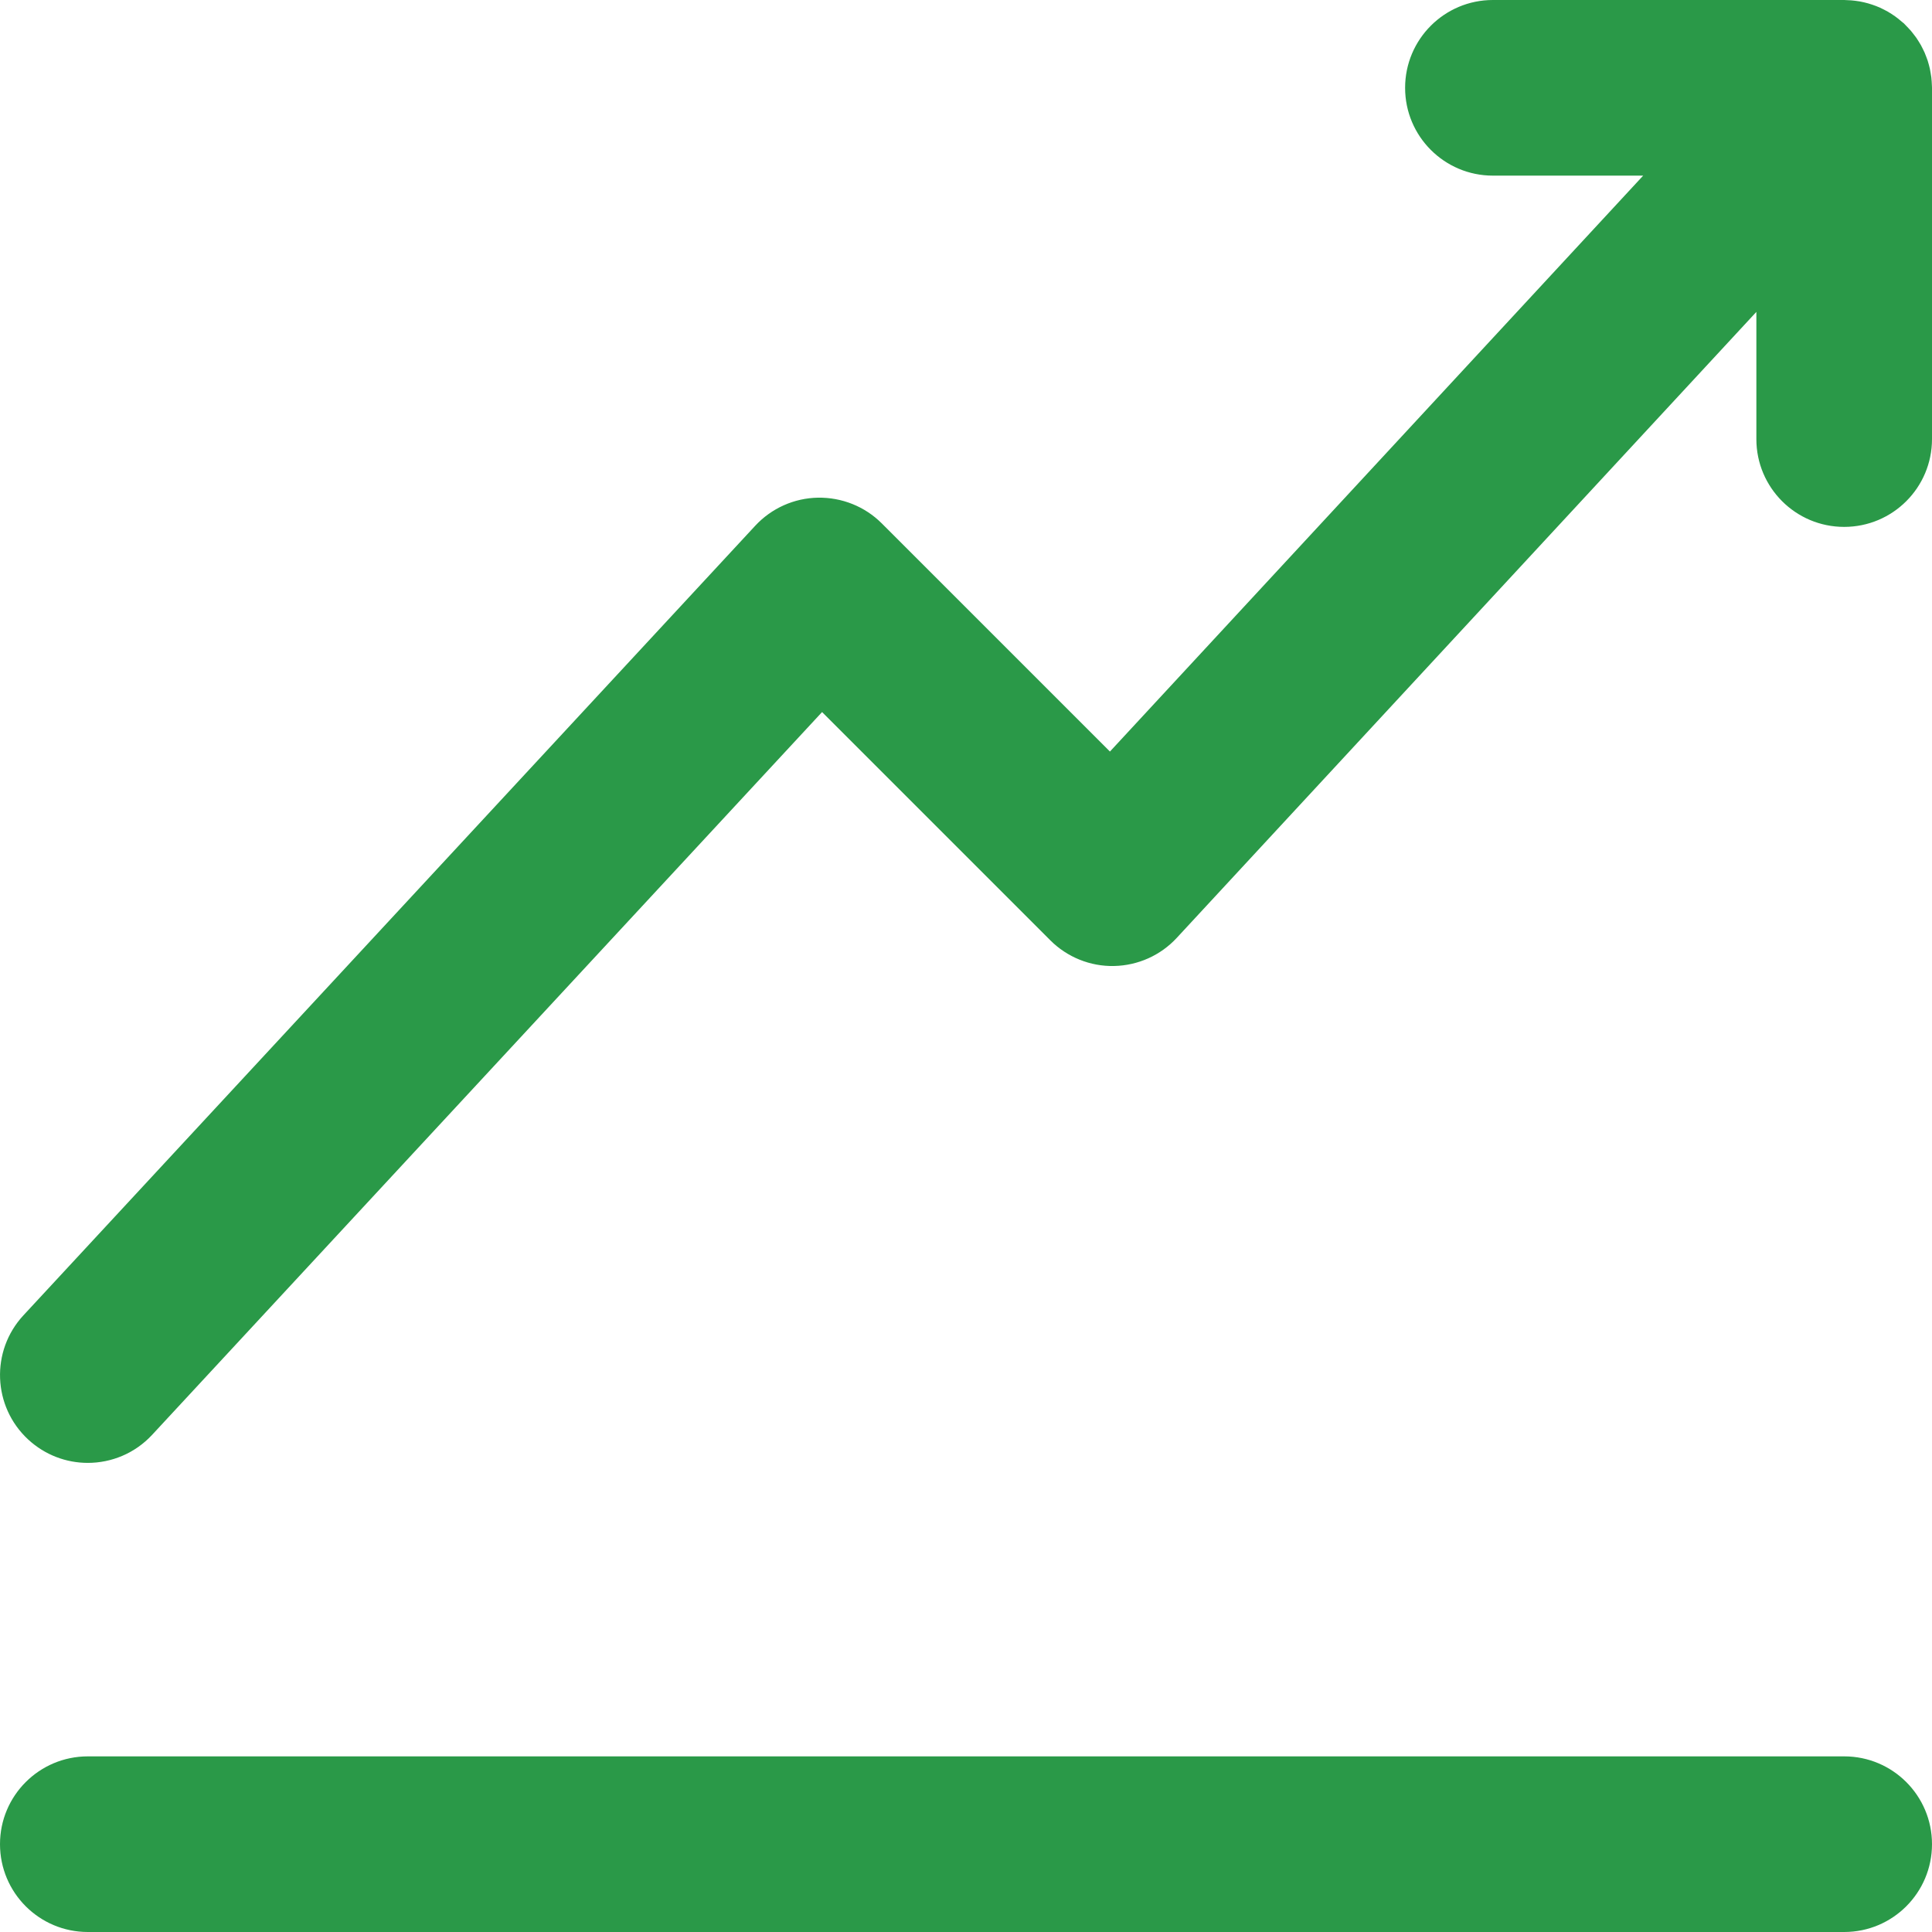
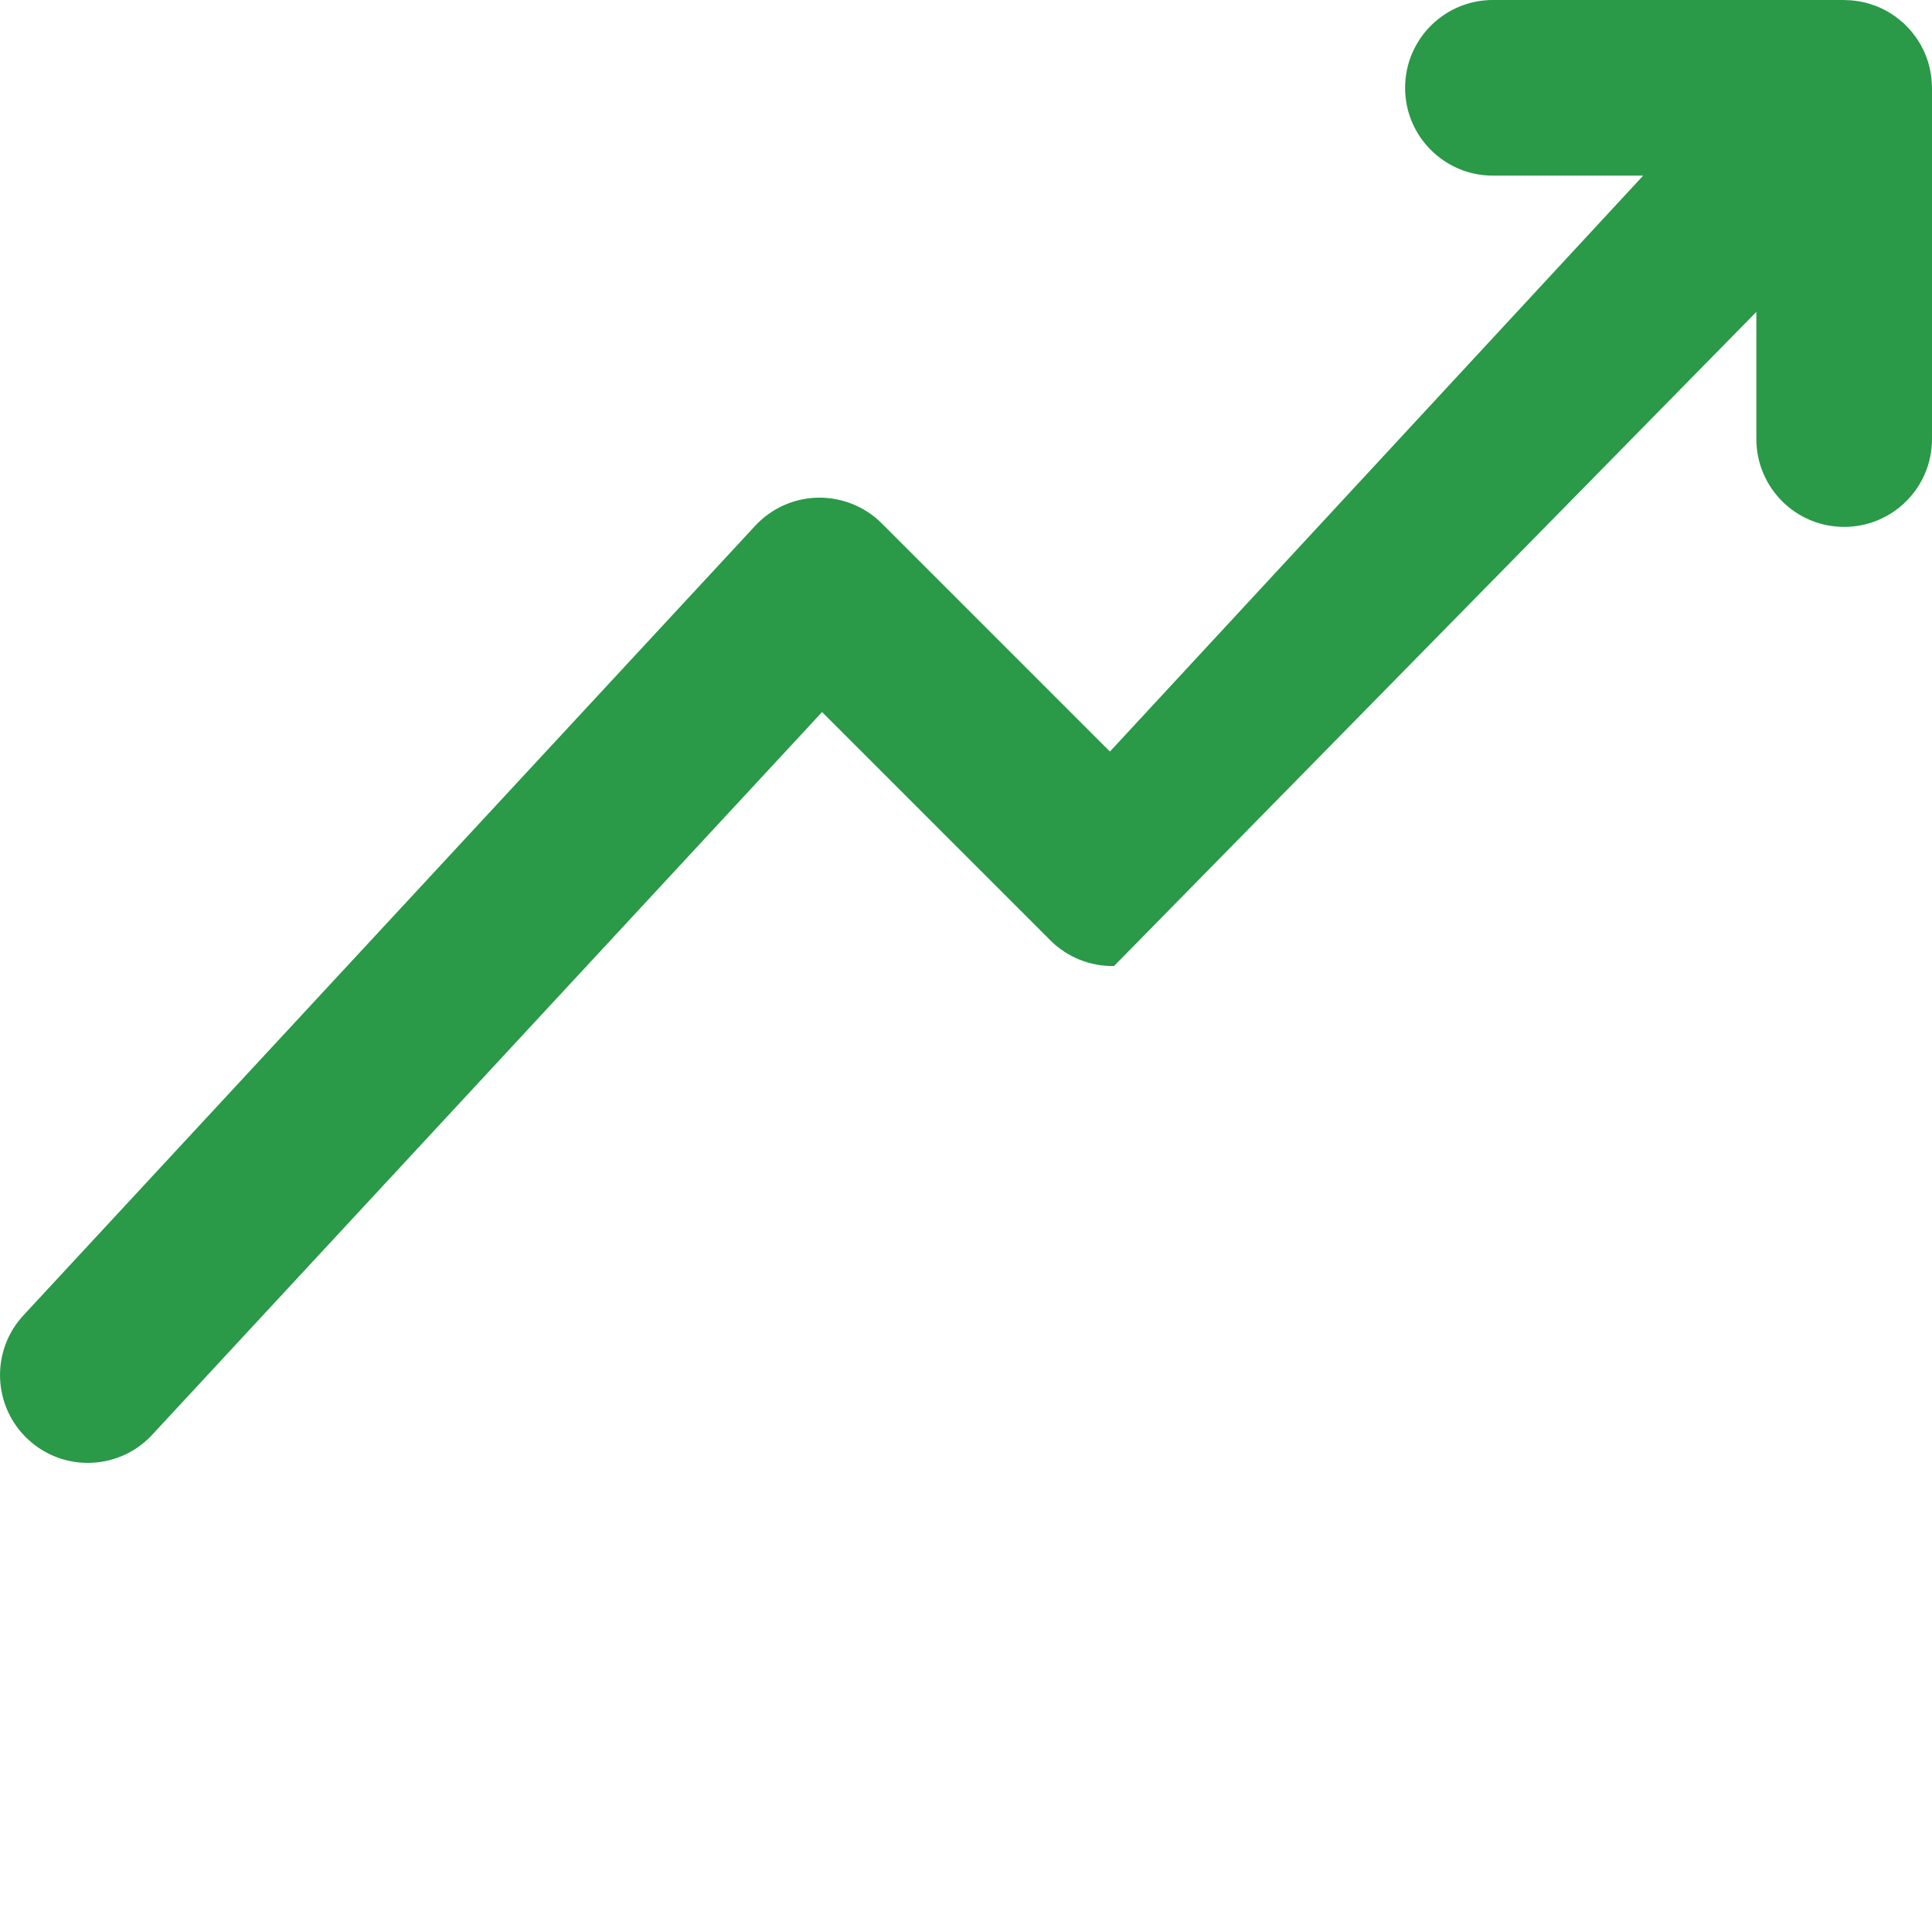
<svg xmlns="http://www.w3.org/2000/svg" width="32" height="32" viewBox="0 0 32 32" fill="none">
  <g clip-path="url(#clip0_987_400)">
-     <path d="M31.999 1.428C31.998 1.402 31.997 1.376 31.995 1.35C31.993 1.327 31.991 1.304 31.989 1.282C31.986 1.259 31.982 1.236 31.978 1.213C31.974 1.188 31.97 1.164 31.965 1.14C31.96 1.118 31.954 1.097 31.949 1.076C31.942 1.052 31.936 1.027 31.928 1.003C31.921 0.982 31.913 0.961 31.905 0.941C31.896 0.918 31.888 0.895 31.878 0.872C31.869 0.851 31.858 0.829 31.847 0.808C31.837 0.787 31.827 0.767 31.816 0.747C31.804 0.725 31.79 0.704 31.777 0.683C31.765 0.664 31.753 0.645 31.741 0.627C31.727 0.607 31.712 0.588 31.697 0.569C31.683 0.55 31.668 0.531 31.653 0.513C31.638 0.496 31.623 0.479 31.607 0.463C31.589 0.444 31.571 0.425 31.552 0.406C31.546 0.4 31.54 0.393 31.534 0.387C31.524 0.379 31.514 0.371 31.504 0.363C31.484 0.345 31.464 0.328 31.443 0.312C31.426 0.298 31.408 0.284 31.389 0.271C31.369 0.257 31.349 0.243 31.328 0.23C31.308 0.217 31.288 0.205 31.268 0.193C31.247 0.181 31.227 0.17 31.206 0.16C31.184 0.149 31.163 0.138 31.141 0.128C31.12 0.119 31.098 0.11 31.076 0.101C31.054 0.093 31.032 0.084 31.009 0.077C30.987 0.069 30.964 0.063 30.942 0.056C30.919 0.05 30.895 0.044 30.872 0.038C30.85 0.033 30.827 0.029 30.804 0.024C30.779 0.02 30.755 0.016 30.73 0.013C30.708 0.01 30.686 0.008 30.664 0.006C30.637 0.004 30.61 0.003 30.584 0.002C30.571 0.002 30.558 0 30.545 0H24.727C23.924 0 23.273 0.651 23.273 1.455C23.273 2.258 23.924 2.909 24.727 2.909H27.216L18.384 12.448L14.604 8.668C14.325 8.389 13.944 8.237 13.548 8.243C13.153 8.25 12.778 8.418 12.509 8.708L0.388 21.786C-0.158 22.375 -0.123 23.296 0.466 23.842C0.746 24.101 1.1 24.23 1.454 24.23C1.845 24.23 2.235 24.073 2.521 23.764L13.616 11.794L17.396 15.574C17.675 15.854 18.06 16.009 18.452 16C18.848 15.992 19.223 15.824 19.491 15.534L29.091 5.166V7.273C29.091 8.076 29.742 8.727 30.545 8.727C31.349 8.727 32 8.076 32 7.273V1.455C32 1.445 31.999 1.437 31.999 1.428Z" fill="#2A9948" />
-     <path d="M30.546 29.091H1.455C0.651 29.091 0 29.742 0 30.545C0 31.349 0.651 32 1.455 32H30.546C31.349 32 32 31.349 32 30.545C32 29.742 31.349 29.091 30.546 29.091Z" fill="#2A9948" />
+     <path d="M31.999 1.428C31.998 1.402 31.997 1.376 31.995 1.35C31.993 1.327 31.991 1.304 31.989 1.282C31.986 1.259 31.982 1.236 31.978 1.213C31.974 1.188 31.97 1.164 31.965 1.14C31.96 1.118 31.954 1.097 31.949 1.076C31.942 1.052 31.936 1.027 31.928 1.003C31.921 0.982 31.913 0.961 31.905 0.941C31.896 0.918 31.888 0.895 31.878 0.872C31.869 0.851 31.858 0.829 31.847 0.808C31.837 0.787 31.827 0.767 31.816 0.747C31.804 0.725 31.79 0.704 31.777 0.683C31.765 0.664 31.753 0.645 31.741 0.627C31.727 0.607 31.712 0.588 31.697 0.569C31.683 0.55 31.668 0.531 31.653 0.513C31.638 0.496 31.623 0.479 31.607 0.463C31.589 0.444 31.571 0.425 31.552 0.406C31.546 0.4 31.54 0.393 31.534 0.387C31.524 0.379 31.514 0.371 31.504 0.363C31.484 0.345 31.464 0.328 31.443 0.312C31.426 0.298 31.408 0.284 31.389 0.271C31.369 0.257 31.349 0.243 31.328 0.23C31.308 0.217 31.288 0.205 31.268 0.193C31.247 0.181 31.227 0.17 31.206 0.16C31.184 0.149 31.163 0.138 31.141 0.128C31.12 0.119 31.098 0.11 31.076 0.101C31.054 0.093 31.032 0.084 31.009 0.077C30.987 0.069 30.964 0.063 30.942 0.056C30.919 0.05 30.895 0.044 30.872 0.038C30.85 0.033 30.827 0.029 30.804 0.024C30.779 0.02 30.755 0.016 30.73 0.013C30.708 0.01 30.686 0.008 30.664 0.006C30.637 0.004 30.61 0.003 30.584 0.002C30.571 0.002 30.558 0 30.545 0H24.727C23.924 0 23.273 0.651 23.273 1.455C23.273 2.258 23.924 2.909 24.727 2.909H27.216L18.384 12.448L14.604 8.668C14.325 8.389 13.944 8.237 13.548 8.243C13.153 8.25 12.778 8.418 12.509 8.708L0.388 21.786C-0.158 22.375 -0.123 23.296 0.466 23.842C0.746 24.101 1.1 24.23 1.454 24.23C1.845 24.23 2.235 24.073 2.521 23.764L13.616 11.794L17.396 15.574C17.675 15.854 18.06 16.009 18.452 16L29.091 5.166V7.273C29.091 8.076 29.742 8.727 30.545 8.727C31.349 8.727 32 8.076 32 7.273V1.455C32 1.445 31.999 1.437 31.999 1.428Z" fill="#2A9948" />
  </g>
  <defs>
    <clipPath id="clip0_987_400">
      <rect width="32" height="32" fill="white" />
    </clipPath>
  </defs>
</svg>